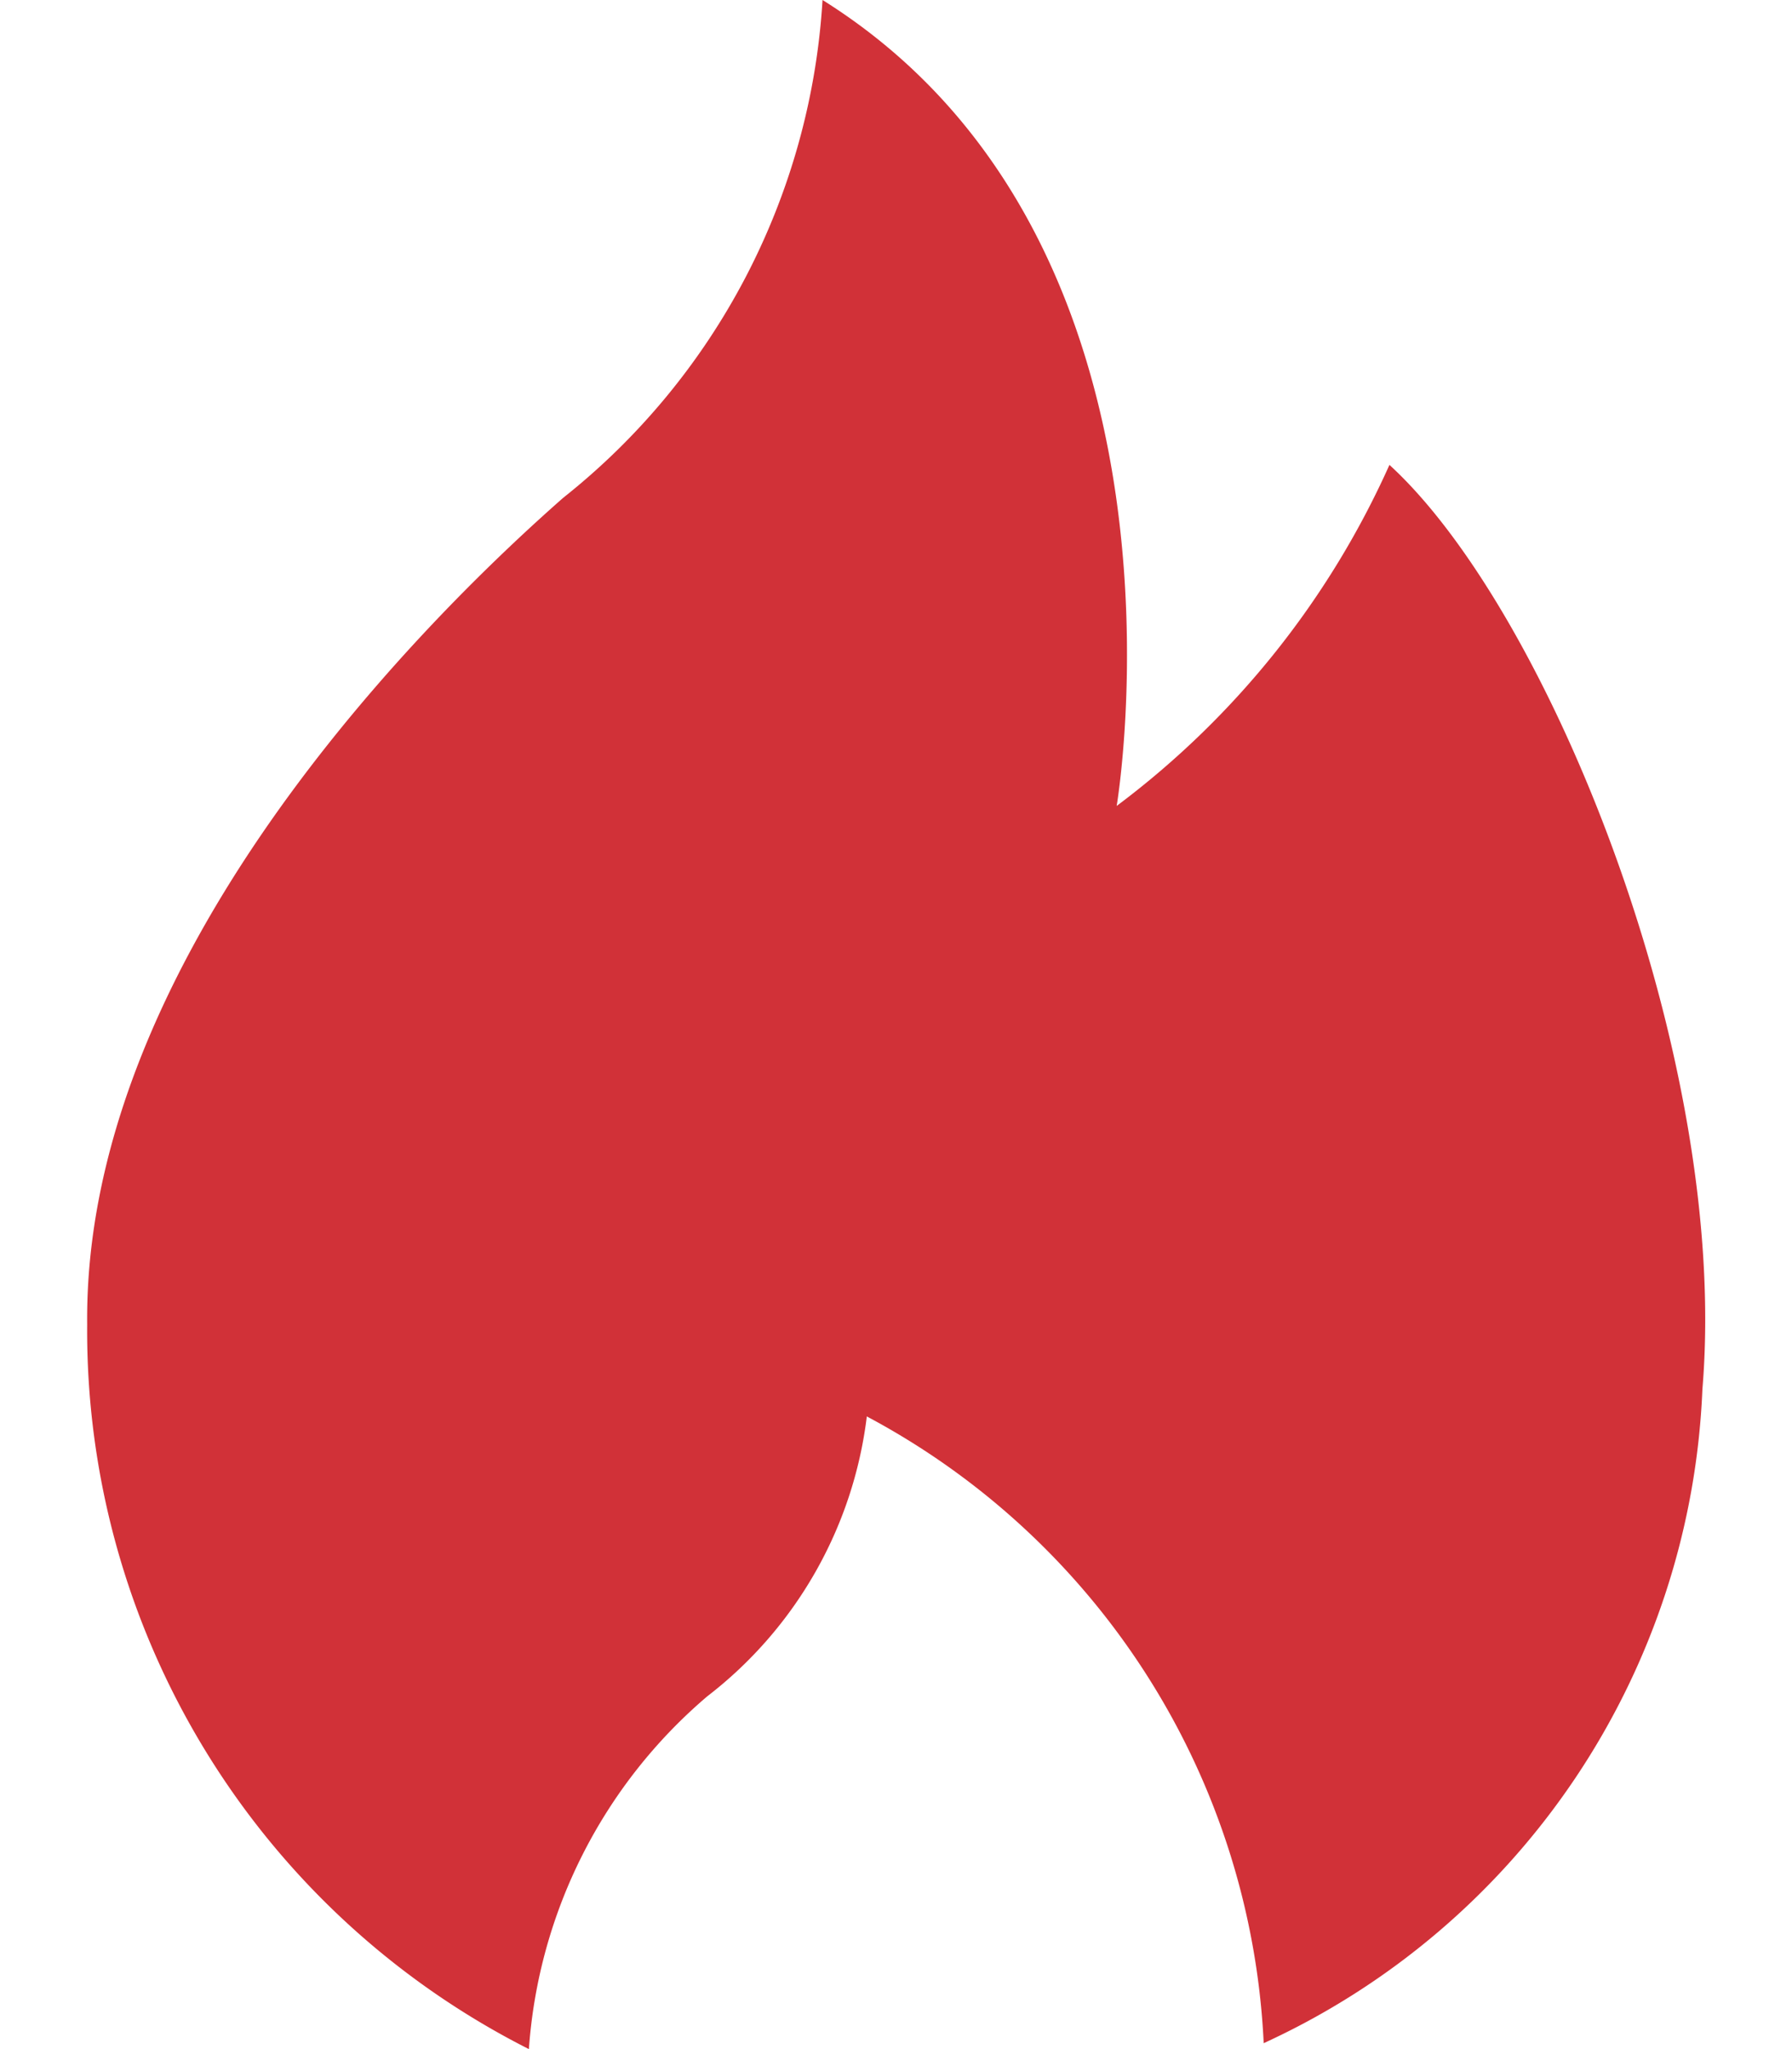
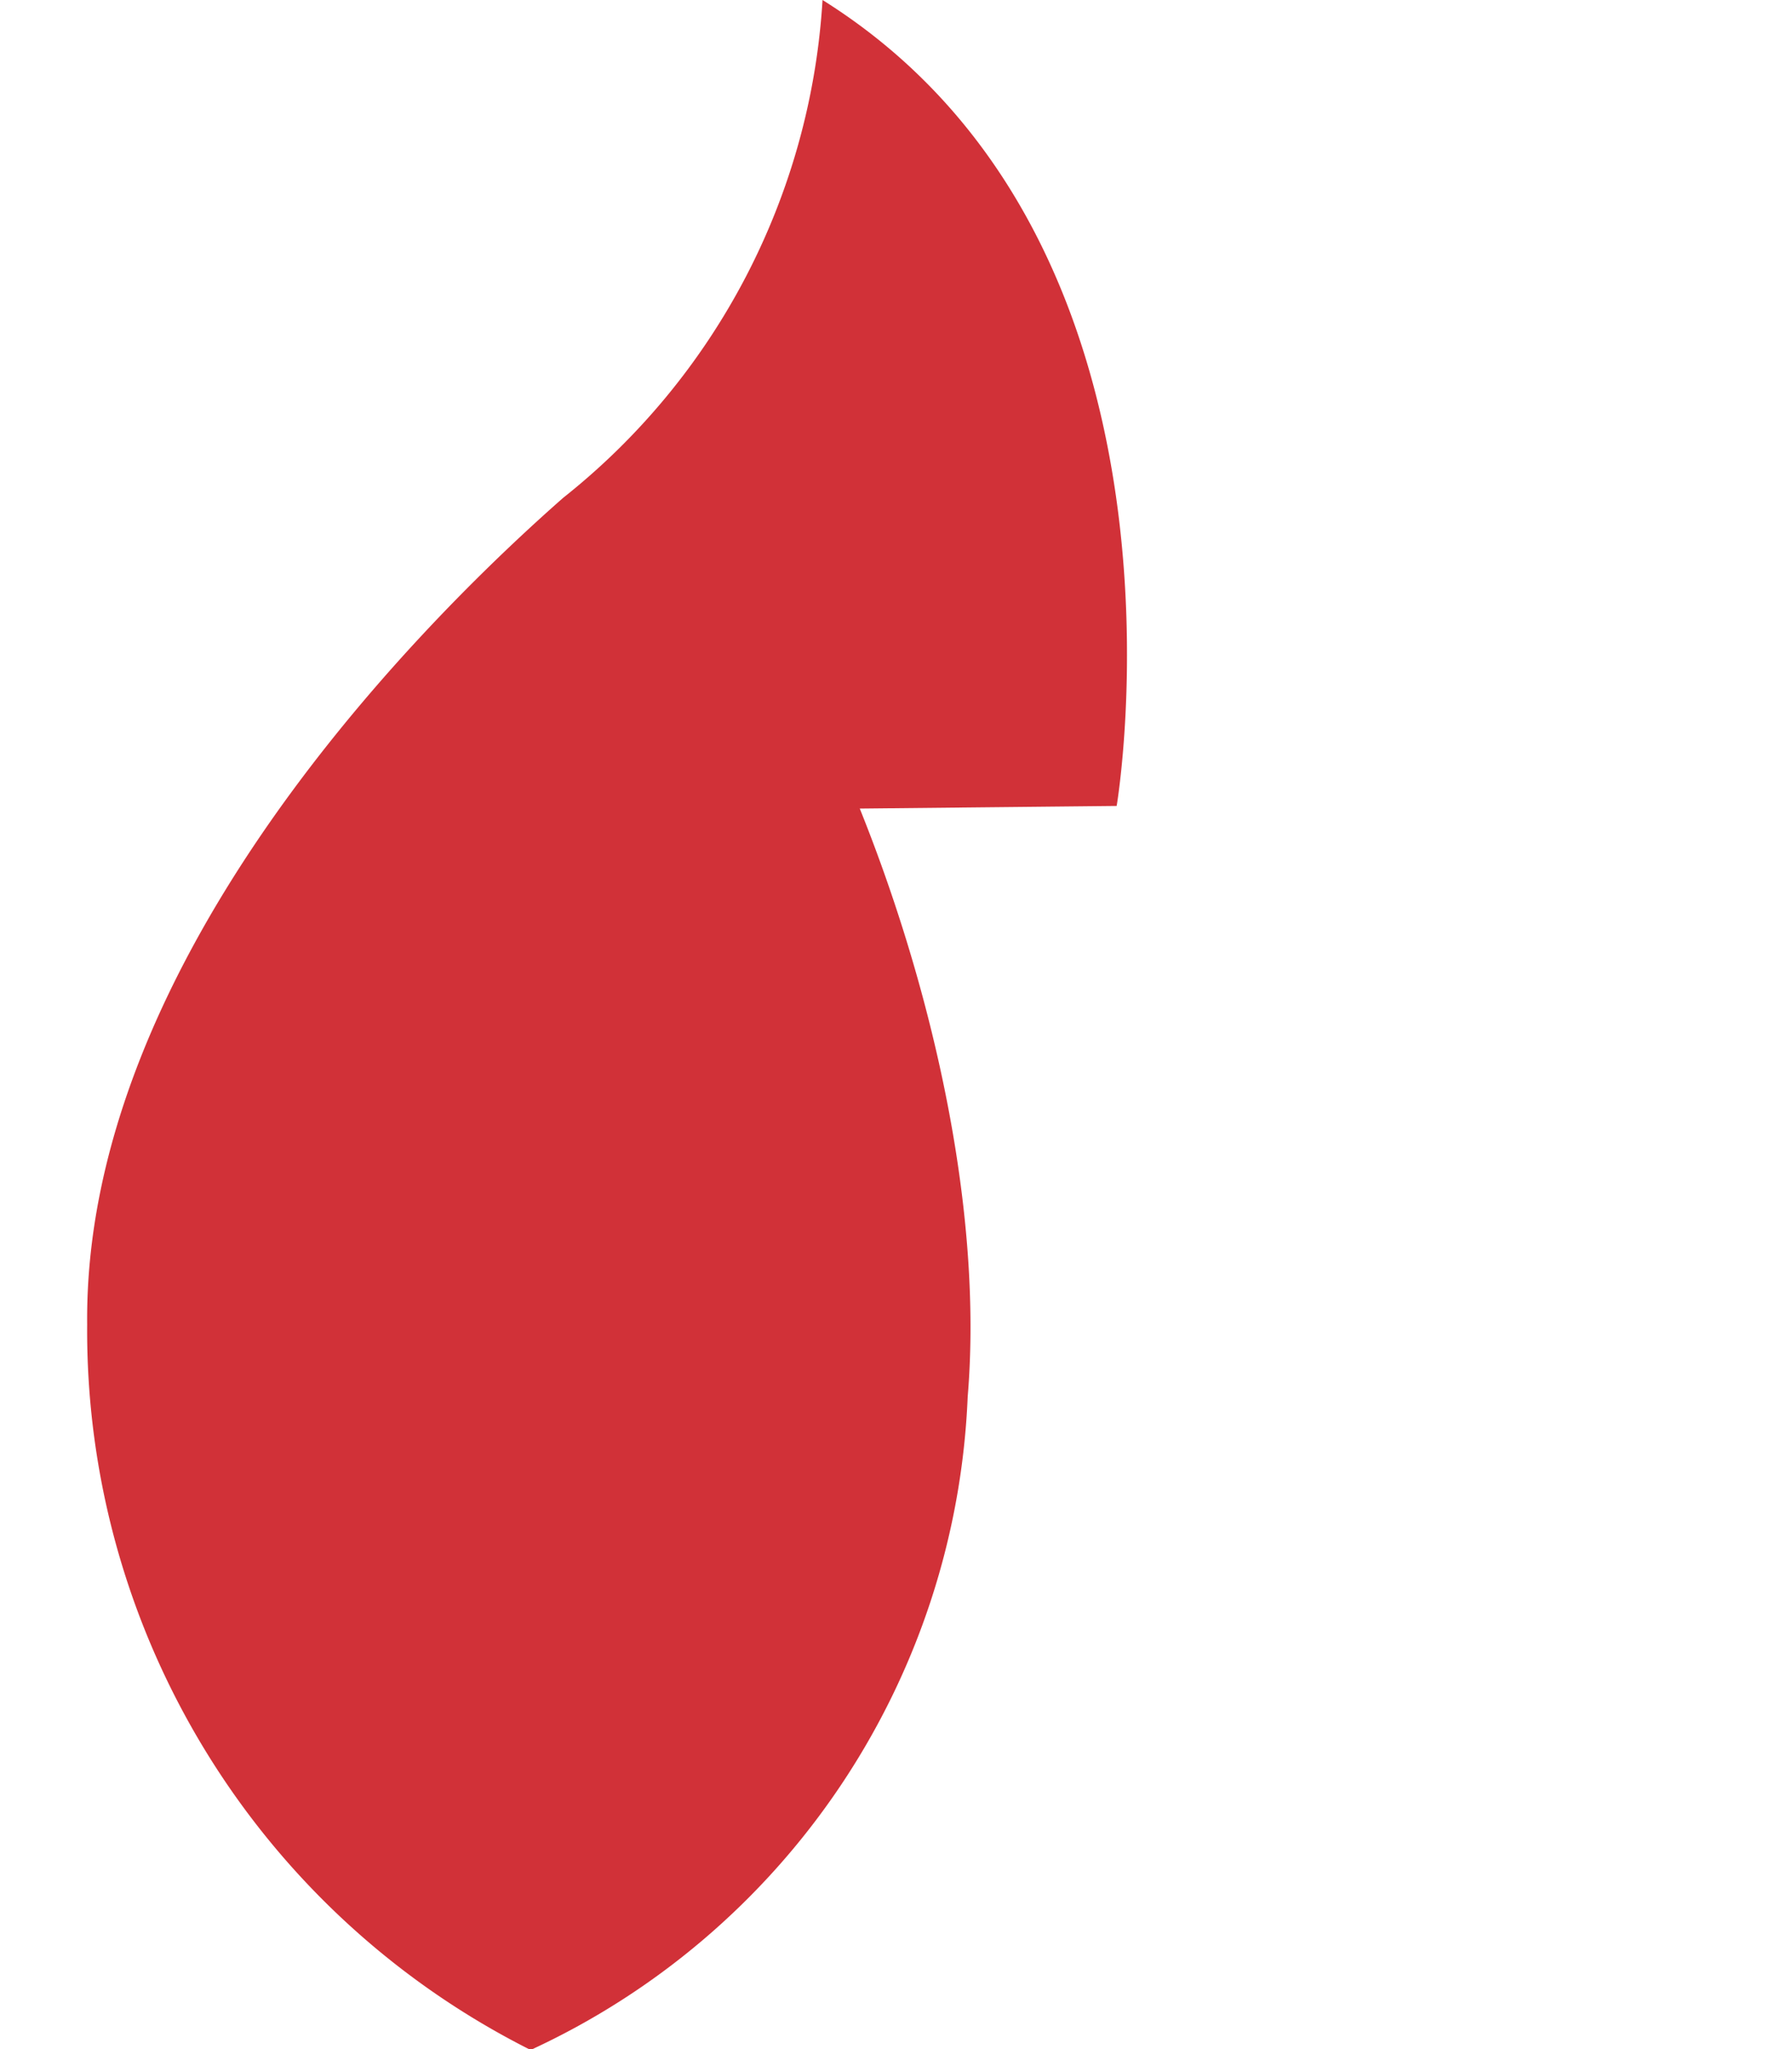
<svg xmlns="http://www.w3.org/2000/svg" width="14" height="16" fill="none">
-   <path d="M8.724 6.293S9.47 1.905 6.426 0A5.37 5.37 0 014.4 3.887C3.1 5.03.655 7.6.681 10.34A6.285 6.285 0 004.132 16a3.983 3.983 0 011.394-2.755 3.254 3.254 0 001.246-2.185 5.856 5.856 0 013.1 4.881v.013a5.882 5.882 0 003.428-5.106c.216-2.574-1.194-6.074-2.445-7.218a6.793 6.793 0 01-2.131 2.663z" fill="#D13138" />
+   <path d="M8.724 6.293S9.47 1.905 6.426 0A5.37 5.37 0 014.4 3.887C3.1 5.03.655 7.6.681 10.34A6.285 6.285 0 004.132 16v.013a5.882 5.882 0 003.428-5.106c.216-2.574-1.194-6.074-2.445-7.218a6.793 6.793 0 01-2.131 2.663z" fill="#D13138" />
</svg>